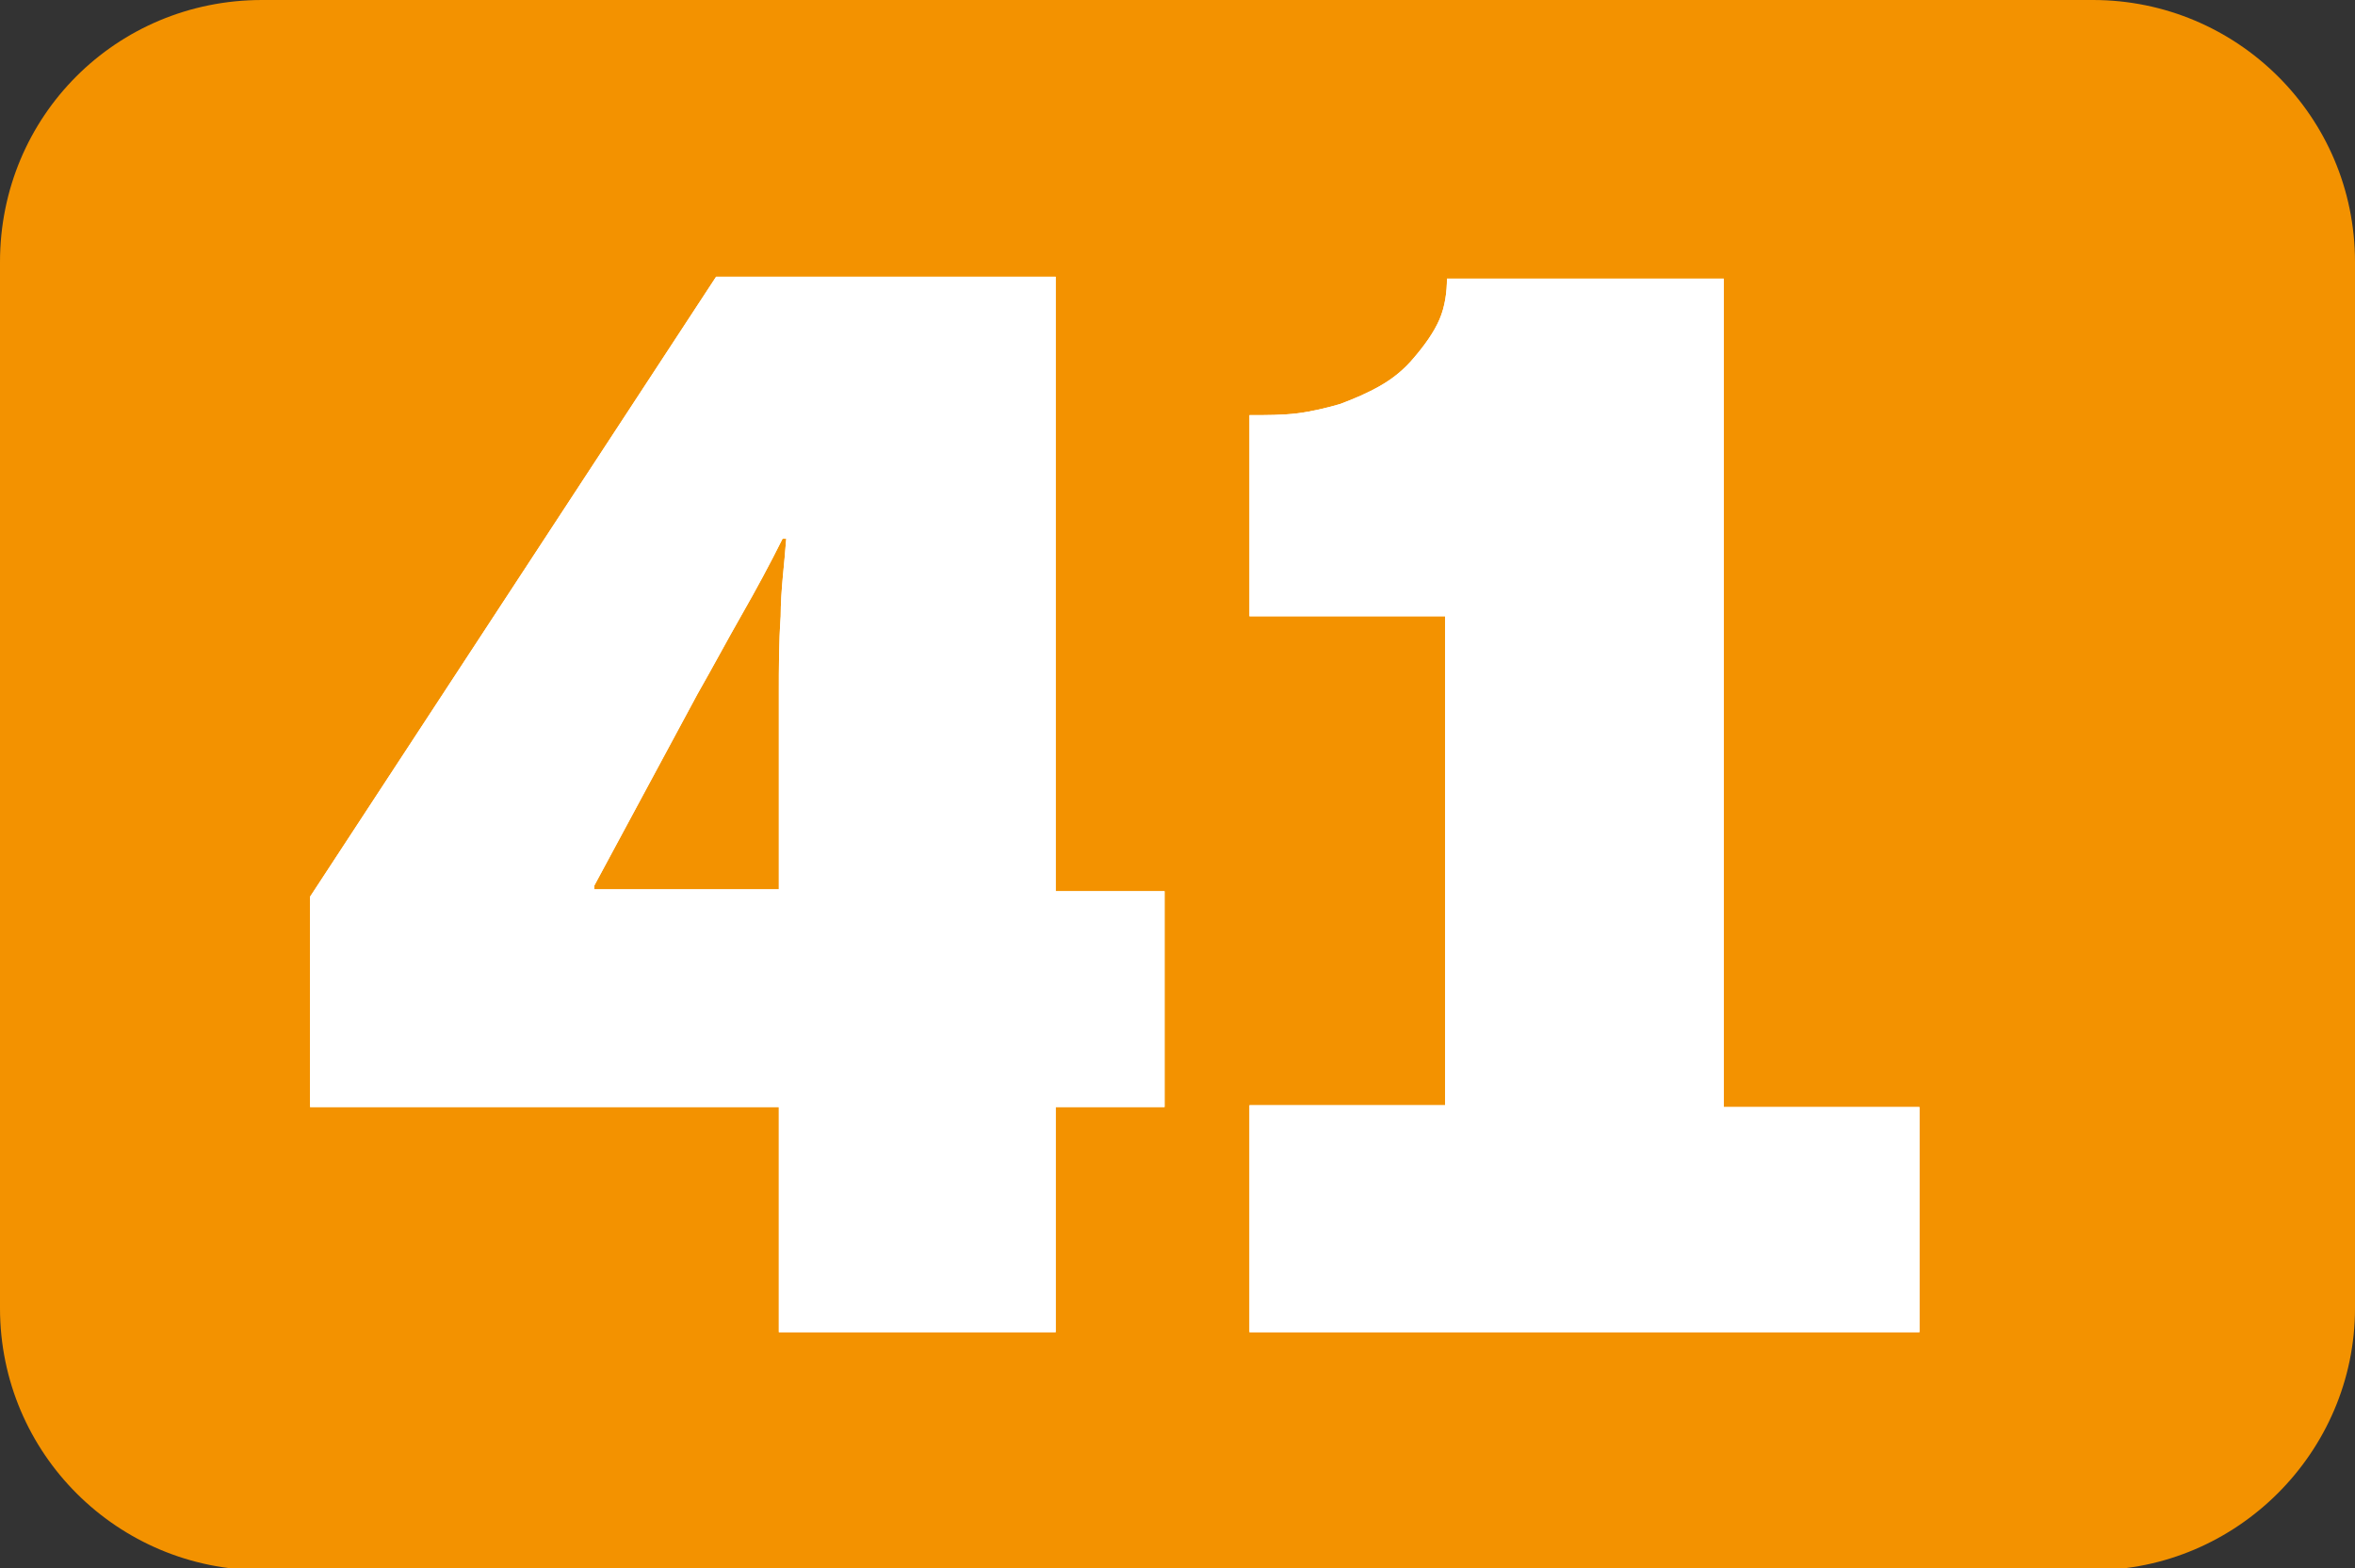
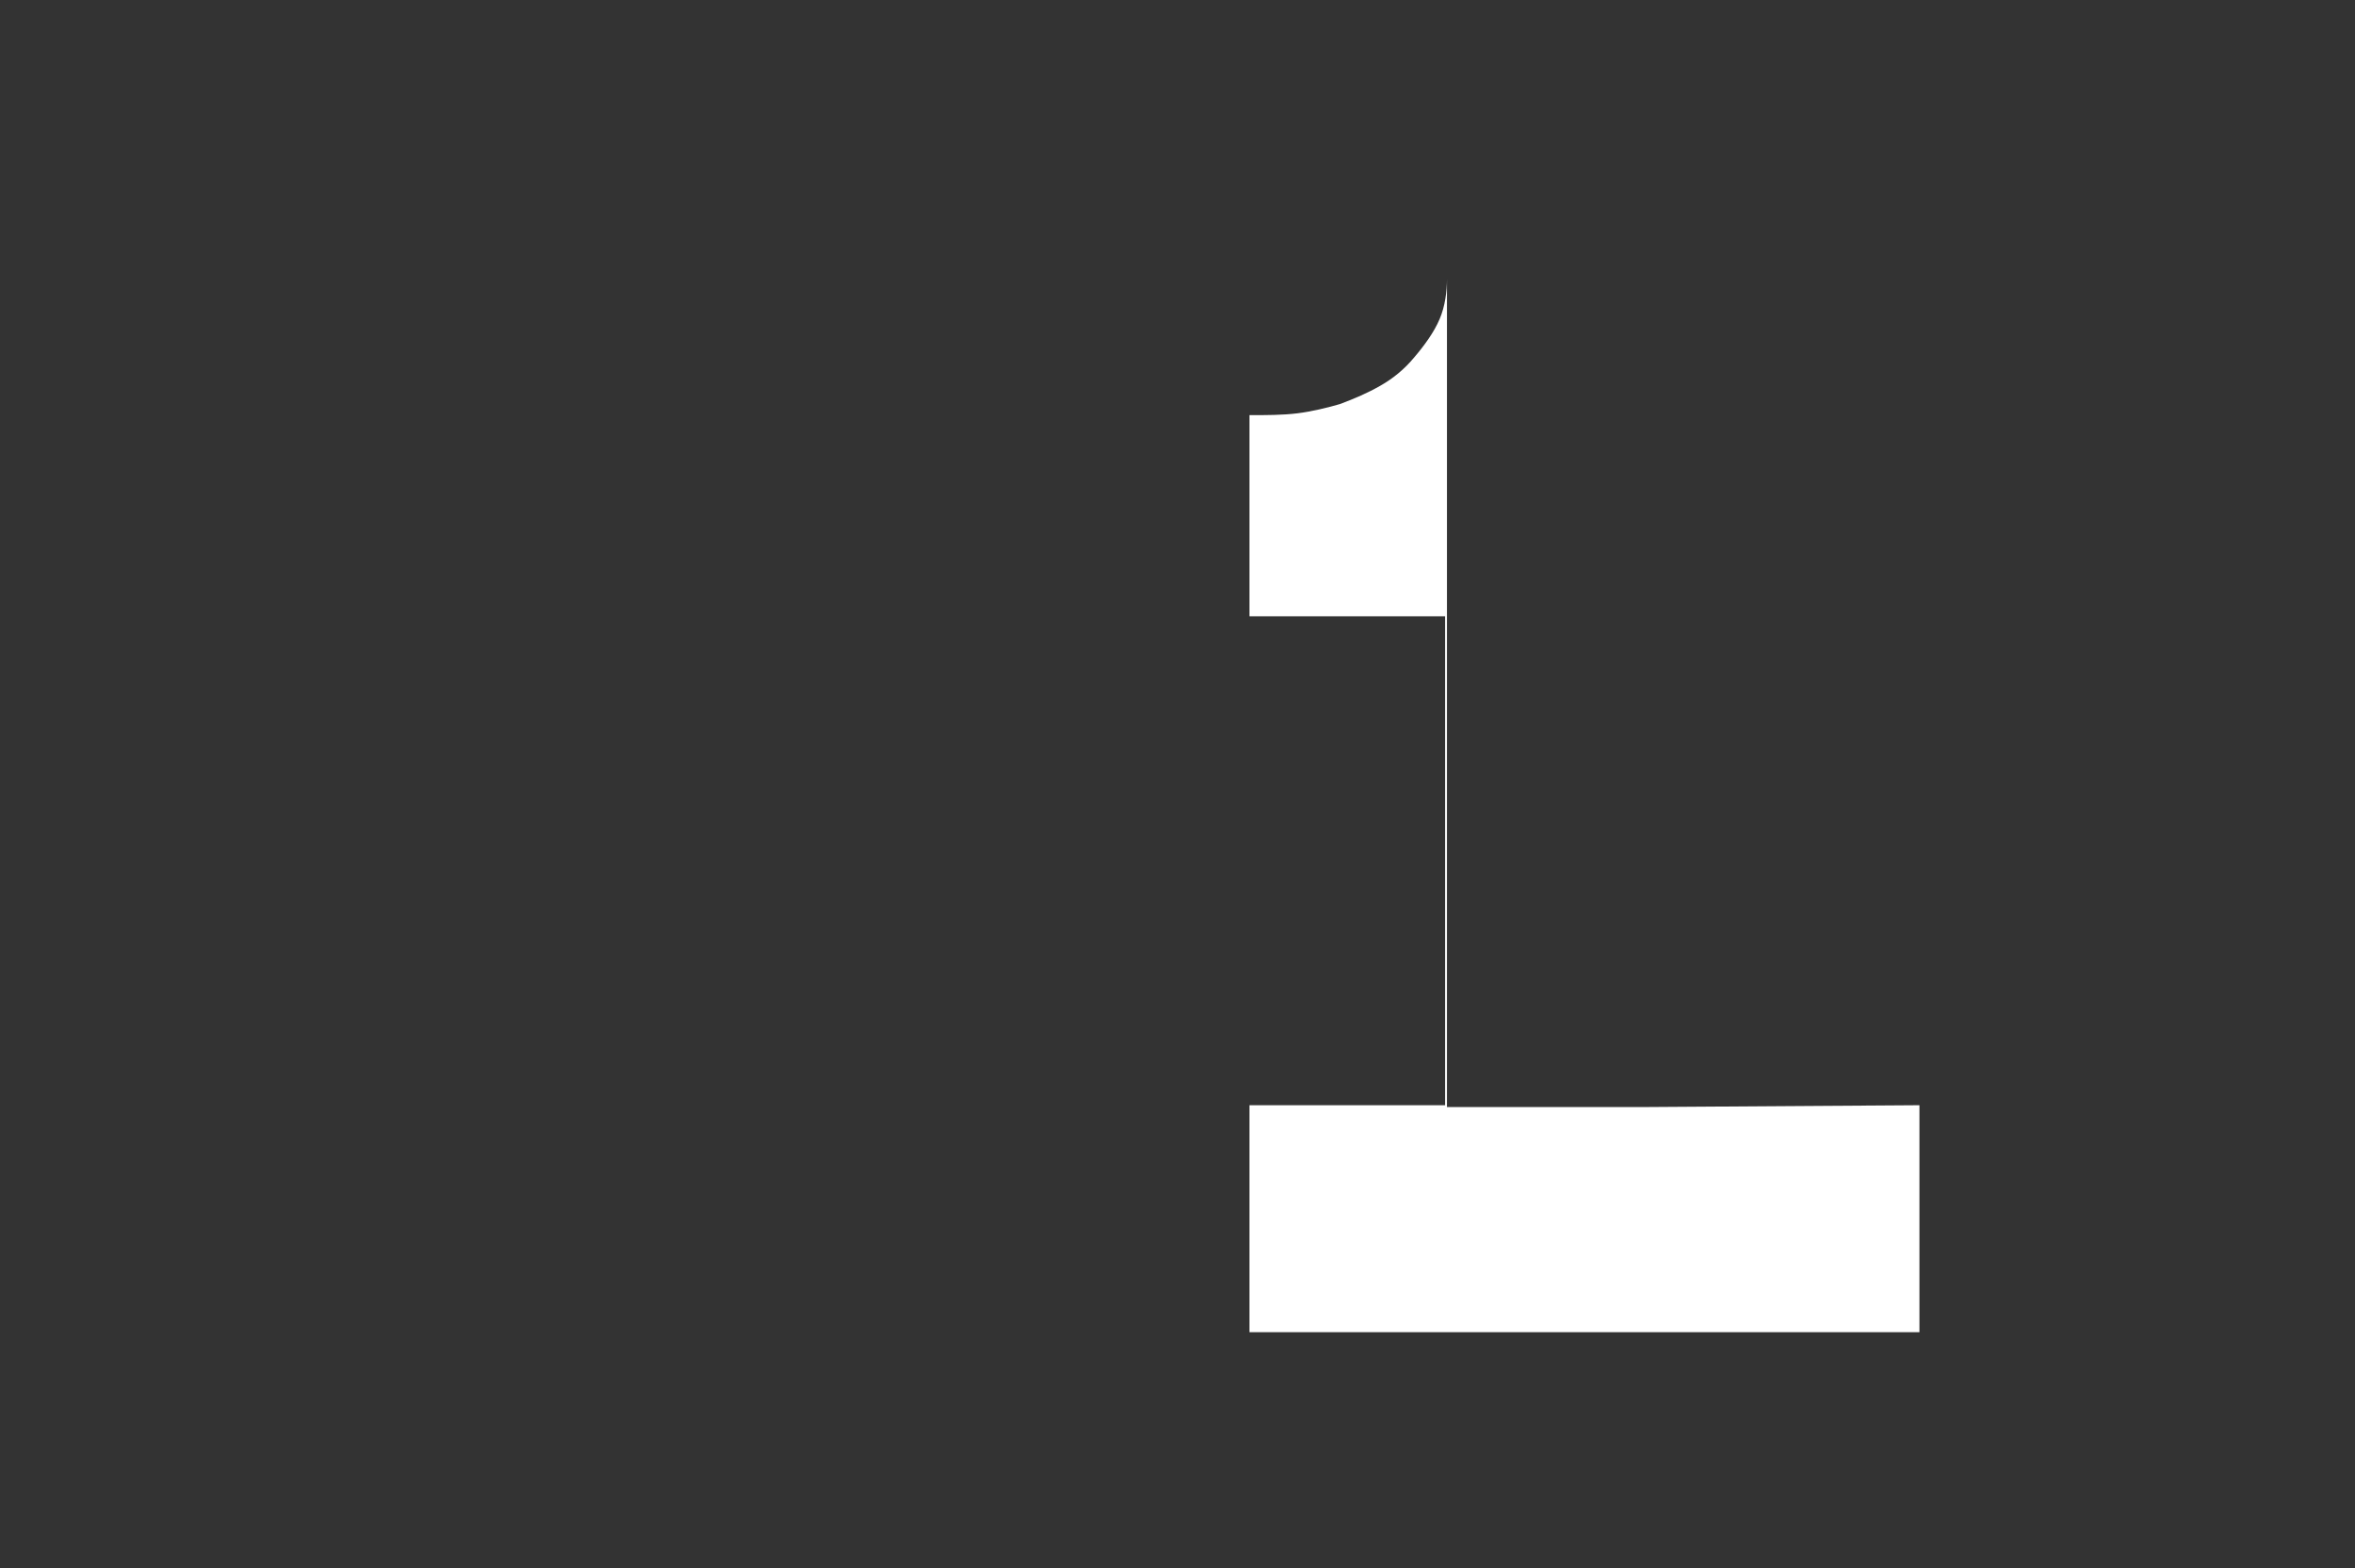
<svg xmlns="http://www.w3.org/2000/svg" id="Calque_2" data-name="Calque 2" viewBox="0 0 12.76 8.5">
  <rect x="0" y="0" width="12.76" height="8.5" fill="#333333" stroke="none" />
  <g id="Calque_1-2" data-name="Calque 1">
    <g>
-       <path d="M1.42,0h9.92c.78,0,1.42.63,1.42,1.42v5.67c0,.78-.64,1.42-1.42,1.42H1.42c-.78,0-1.42-.63-1.42-1.42V1.42C0,.63.63,0,1.42,0Z" style="fill: #f39200; stroke-width: 0px;" />
      <g>
-         <path d="M4.22,7.22v-1.22H1.68v-1.14L3.88,1.5h1.84v3.33h.59v1.17h-.59v1.22h-1.5ZM3.22,4.8v.02h1v-1.06c0-.14,0-.28.01-.42,0-.14.02-.28.03-.42h-.02c-.07.14-.14.27-.22.41-.08.14-.16.29-.24.43l-.56,1.04Z" style="fill: #fff; stroke-width: 0px;" />
-         <path d="M10.4,5.99v1.23h-3.63v-1.23h1.06v-2.65h-1.06v-1.09c.09,0,.18,0,.26-.01s.16-.03.23-.05c.08-.03.15-.06.22-.1.07-.04.13-.09.18-.15.06-.07.11-.14.14-.21s.04-.15.04-.22h1.5v4.49h1.06Z" style="fill: #fff; stroke-width: 0px;" />
-       </g>
+         </g>
      <g>
-         <path d="M4.22,7.22v-1.22H1.68v-1.14L3.88,1.5h1.84v3.33h.59v1.17h-.59v1.22h-1.5ZM3.22,4.8v.02h1v-1.06c0-.14,0-.28.01-.42,0-.14.02-.28.03-.42h-.02c-.07.14-.14.27-.22.41-.08.14-.16.29-.24.43l-.56,1.04Z" style="fill: #fff; stroke-width: 0px;" />
-         <path d="M10.4,5.99v1.23h-3.63v-1.23h1.06v-2.65h-1.06v-1.09c.09,0,.18,0,.26-.01s.16-.03.23-.05c.08-.03.15-.06.22-.1.07-.04.13-.09.18-.15.06-.07.11-.14.14-.21s.04-.15.04-.22h1.5v4.49h1.06Z" style="fill: #fff; stroke-width: 0px;" />
+         <path d="M10.4,5.99v1.23h-3.63v-1.23h1.06v-2.65h-1.06v-1.09c.09,0,.18,0,.26-.01s.16-.03.23-.05c.08-.03.15-.06.22-.1.07-.04.13-.09.18-.15.06-.07.11-.14.14-.21s.04-.15.04-.22v4.49h1.06Z" style="fill: #fff; stroke-width: 0px;" />
      </g>
    </g>
  </g>
</svg>